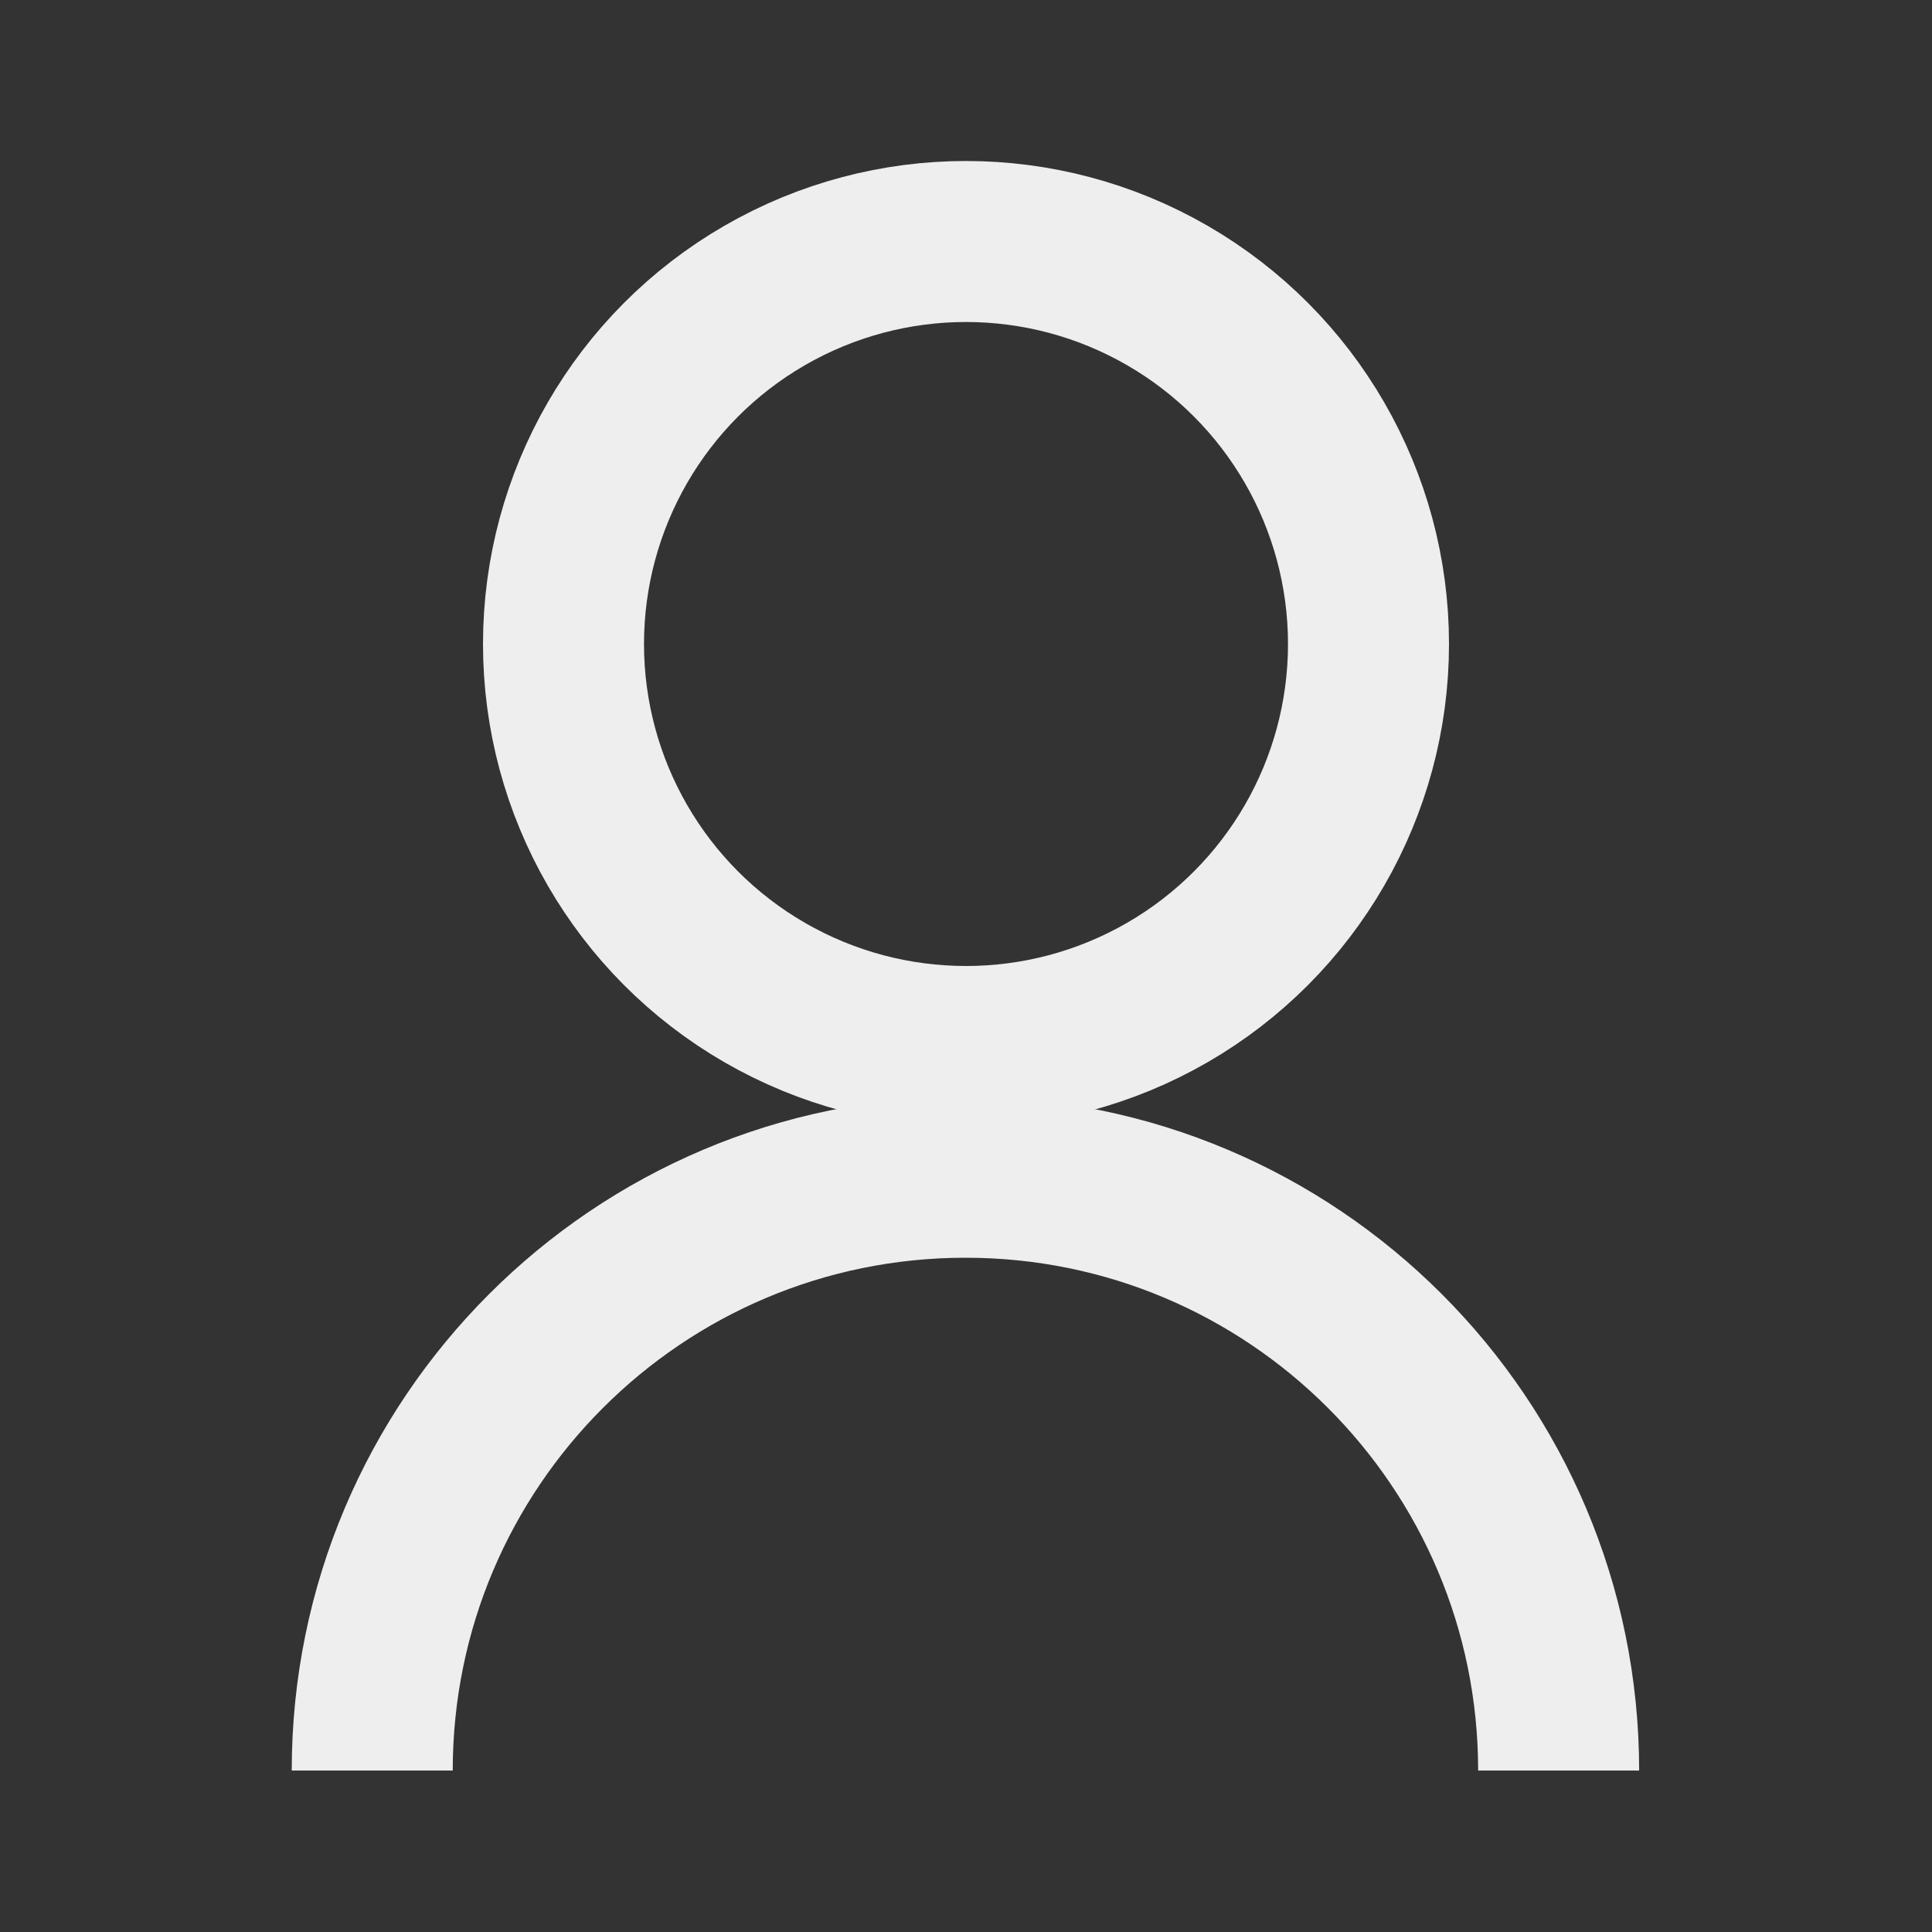
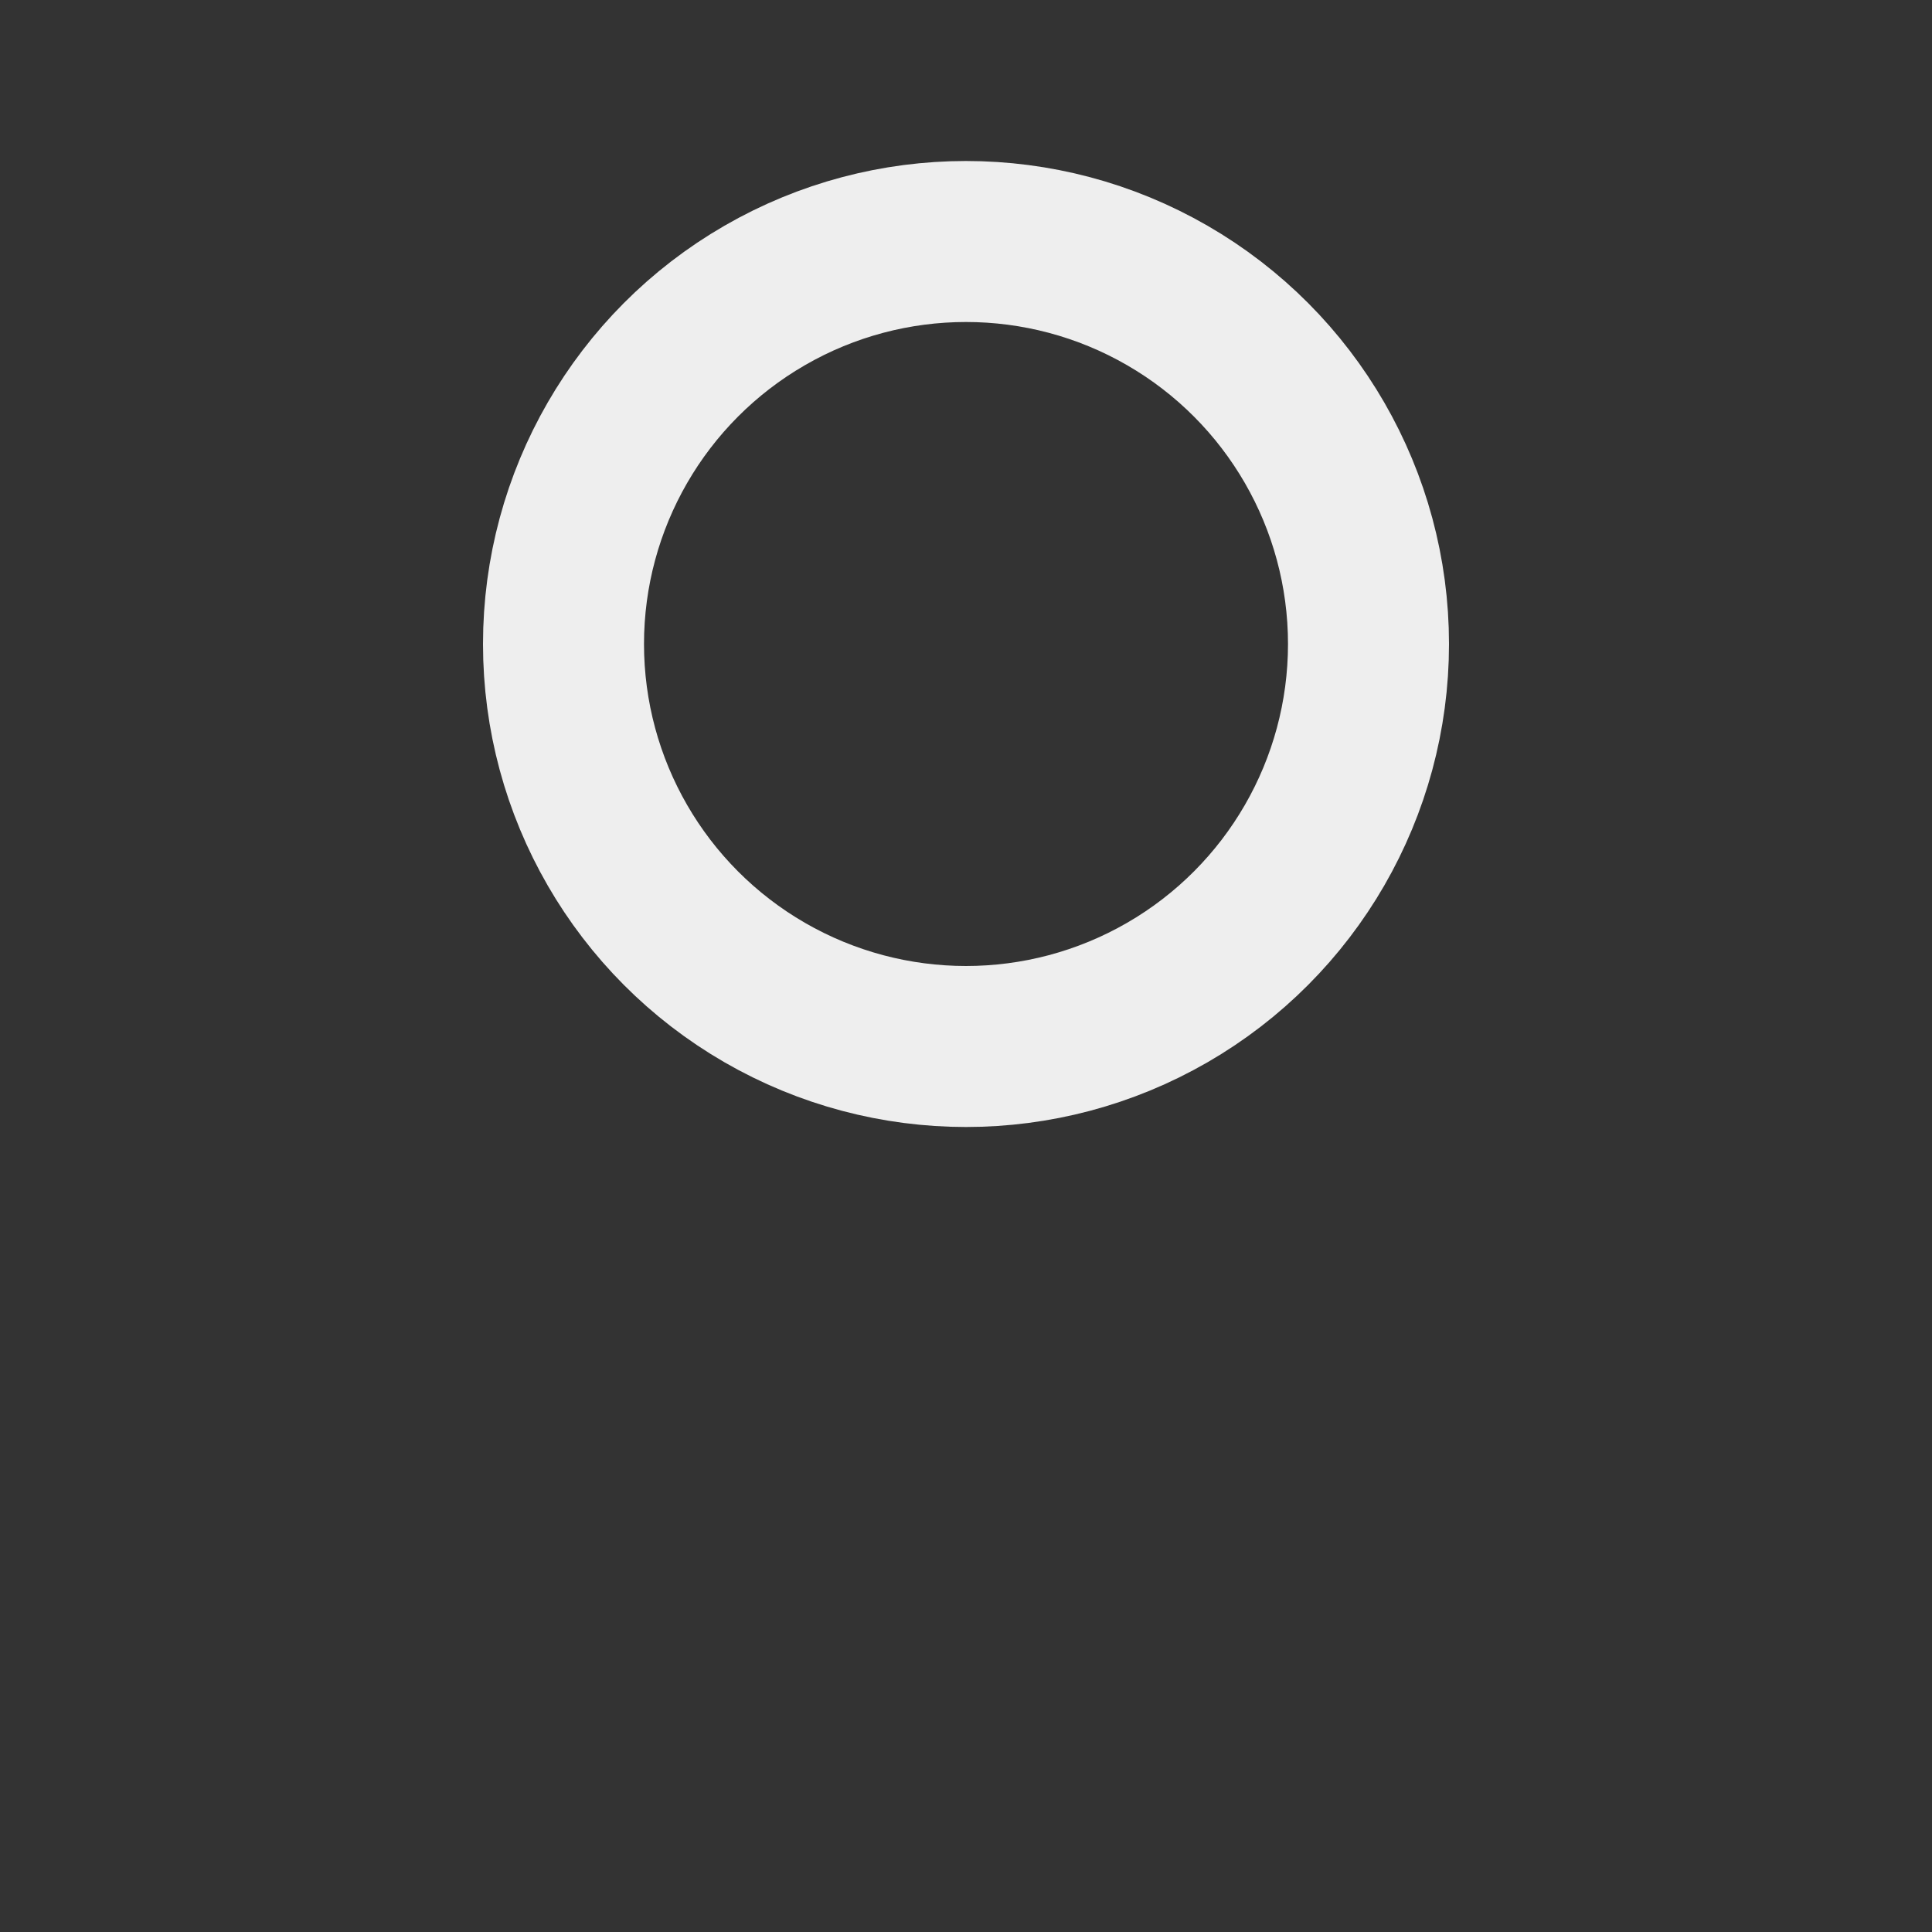
<svg xmlns="http://www.w3.org/2000/svg" width="12" height="12" viewBox="0 0 12 12" fill="none">
  <rect x="0" y="0" width="12" height="12" fill="#333333" stroke="none" />
  <circle cx="6" cy="4" r="2.5" stroke="#EEEEEE" />
-   <path d="M9.681 10.997C9.681 8.962 8.031 7.312 5.997 7.312C3.962 7.312 2.312 8.962 2.312 10.997" stroke="#EEEEEE" />
</svg>